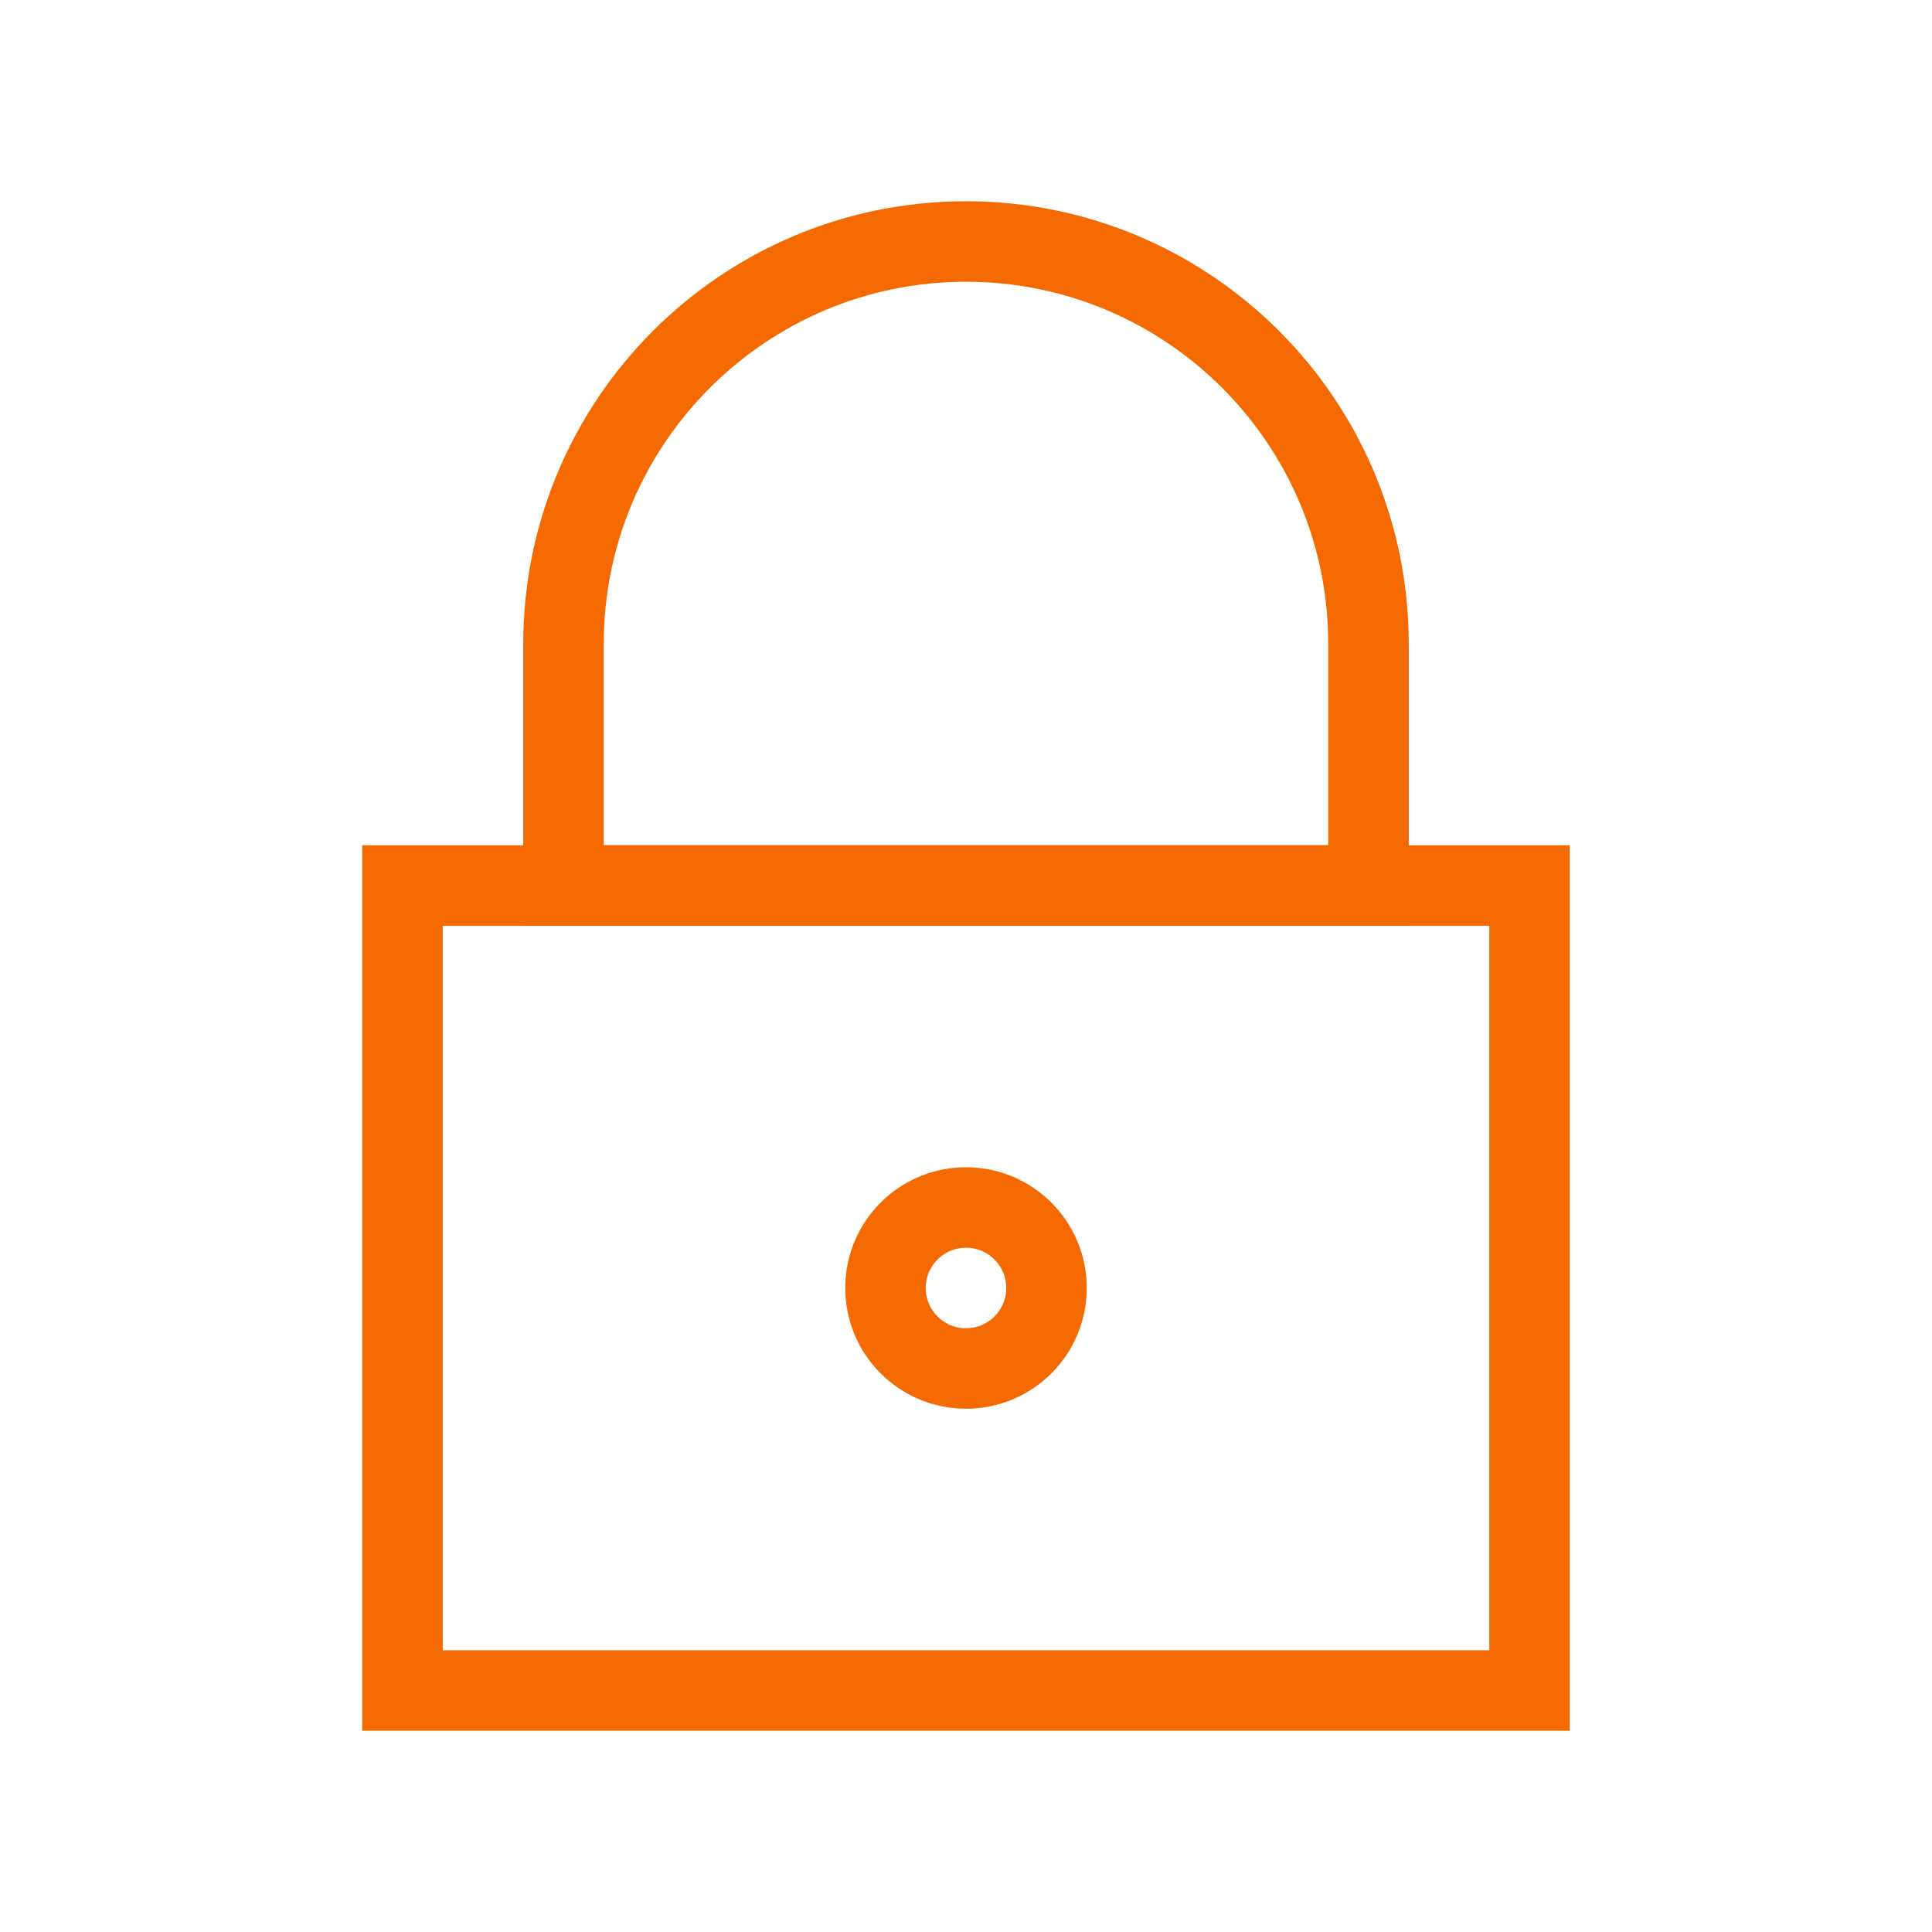
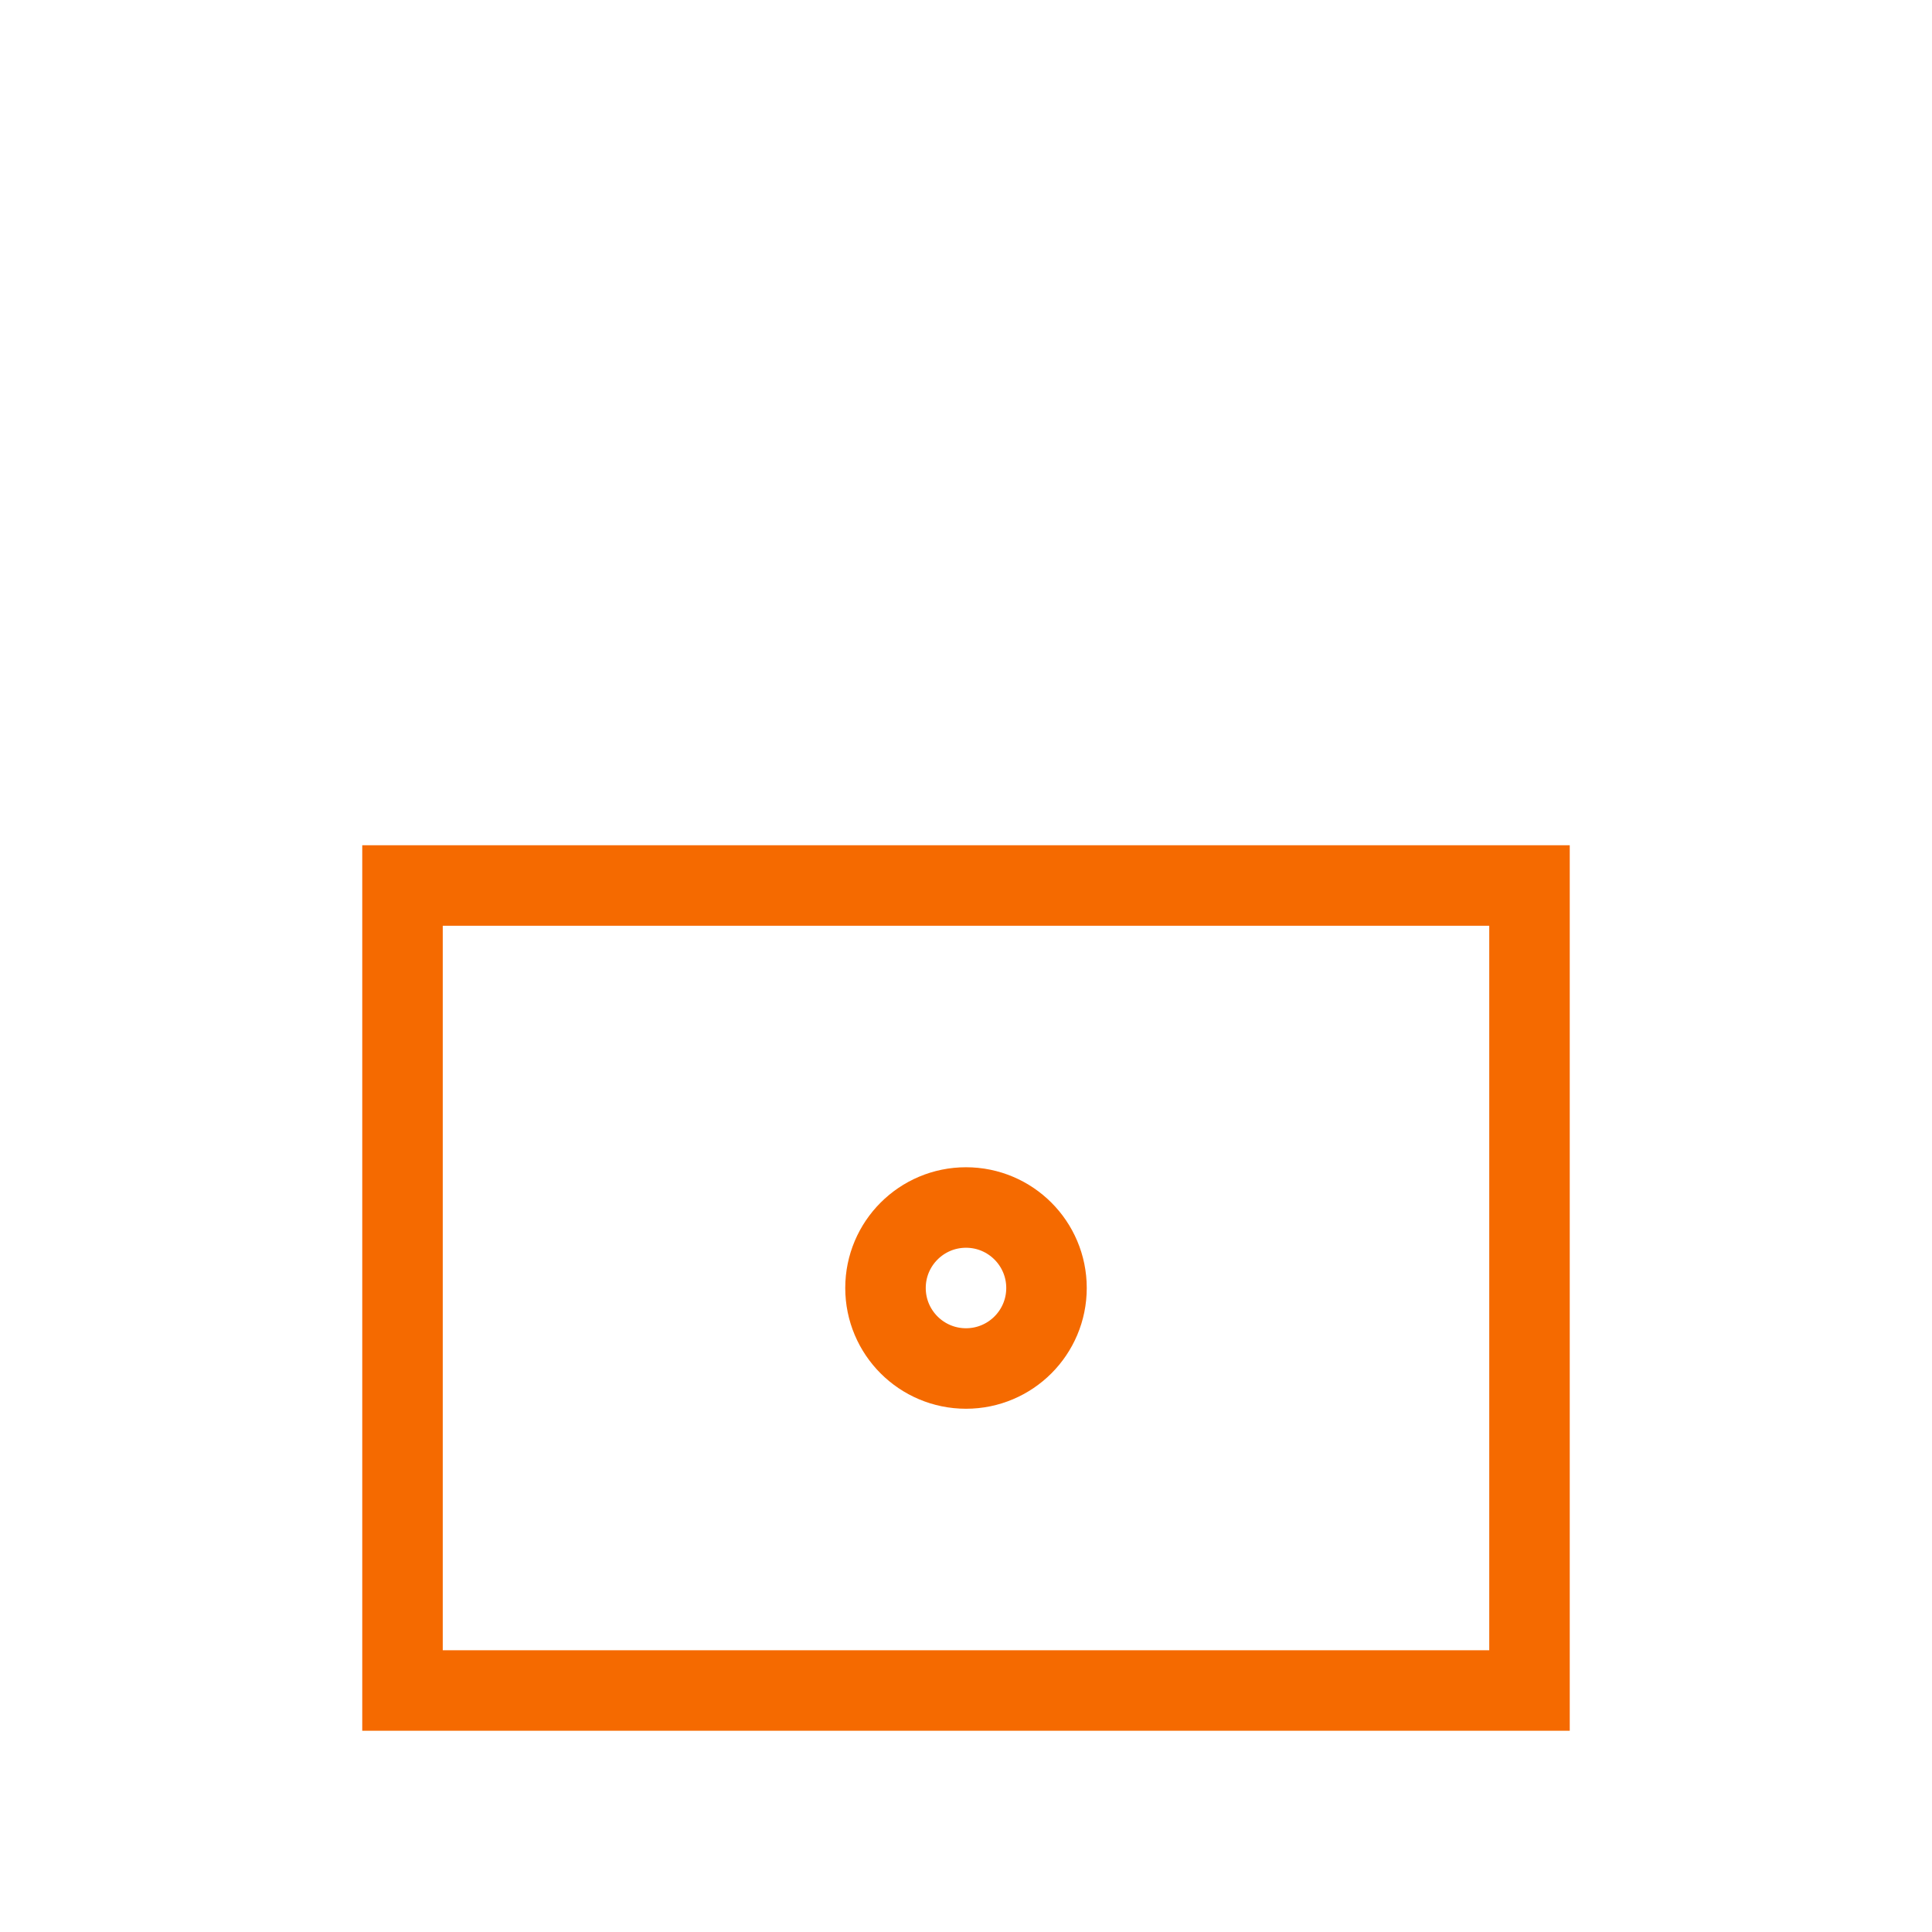
<svg xmlns="http://www.w3.org/2000/svg" viewBox="0 0 24 24" stroke="#f56a00" stroke-width="1" fill="none">
  <title id="lockAltIconTitle">Lock</title>
  <rect width="14" height="10" x="5" y="11" />
-   <path d="M12,3 L12,3 C14.761,3 17,5.239 17,8 L17,11 L7,11 L7,8 C7,5.239 9.239,3 12,3 Z" />
  <circle cx="12" cy="16" r="1" />
</svg>